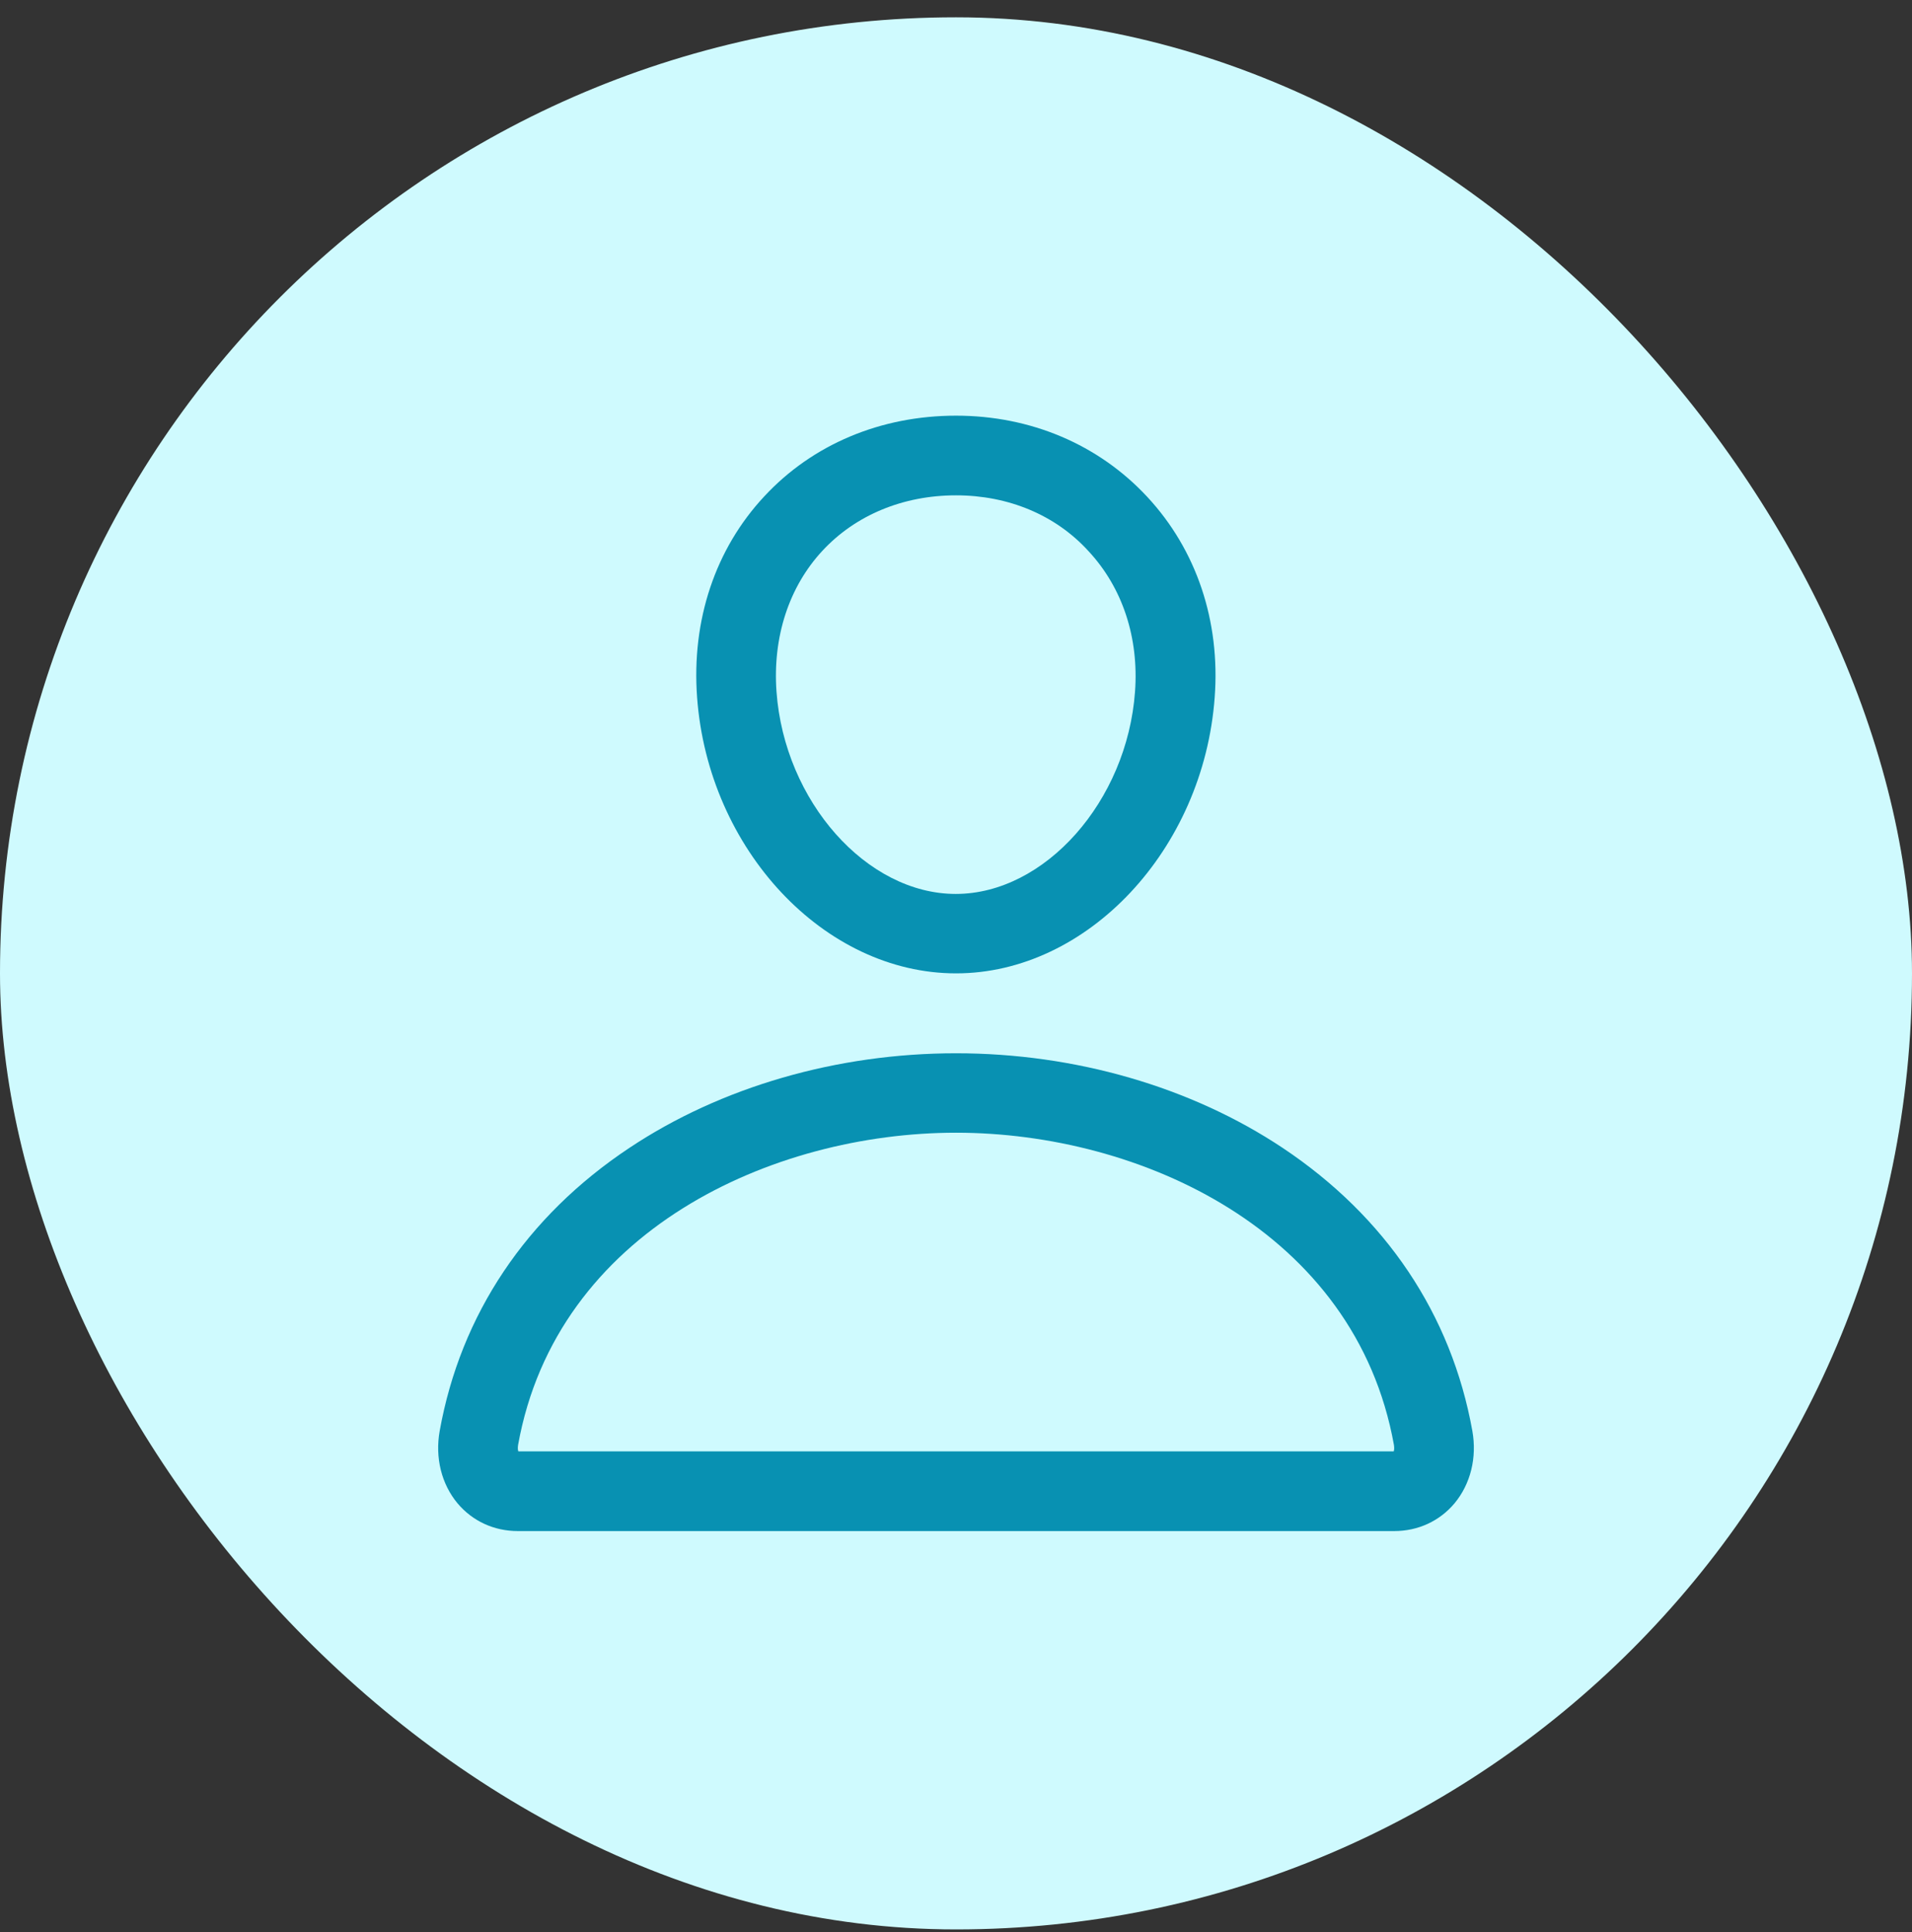
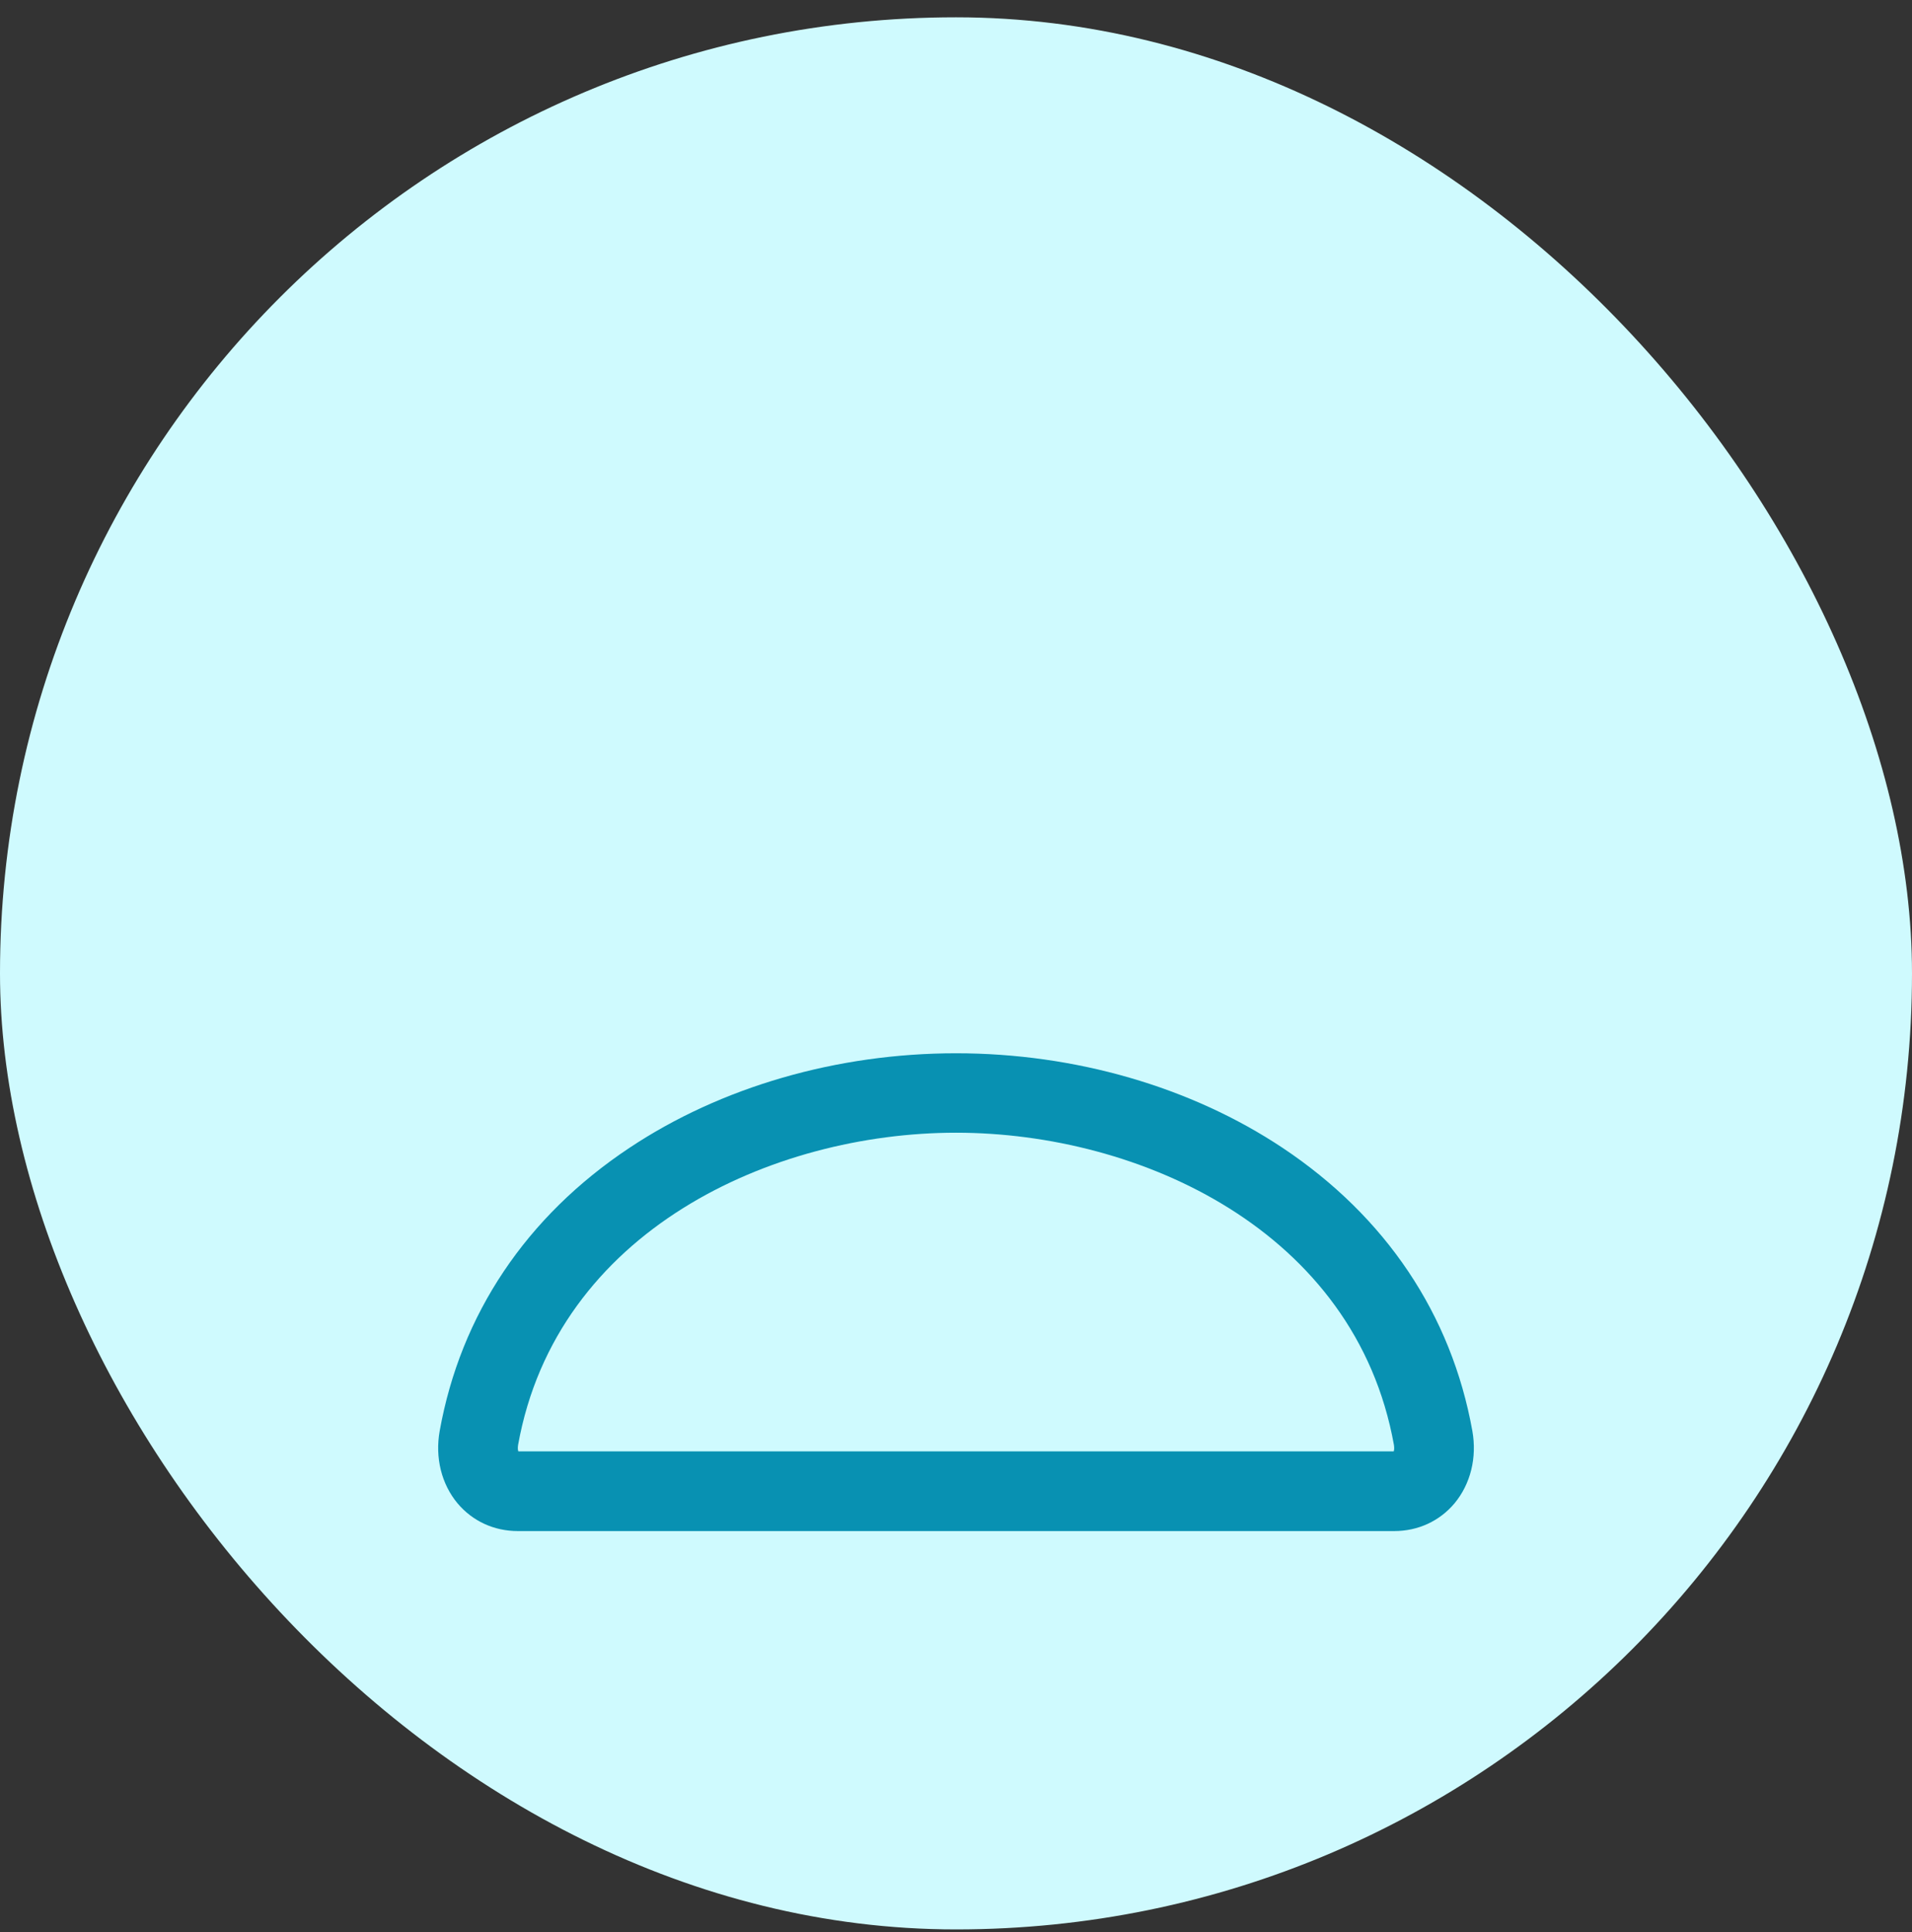
<svg xmlns="http://www.w3.org/2000/svg" width="96" height="97" viewBox="0 0 96 97" fill="none">
  <rect x="0" y="0" width="96" height="97" fill="#333333" stroke="none" />
  <rect y="0.869" width="96" height="96" rx="48" fill="#CFFAFE" />
-   <path d="M48.001 48.869C41.388 48.869 35.563 42.656 35.001 35.019C34.713 31.144 35.913 27.556 38.376 24.919C40.801 22.306 44.226 20.869 48.001 20.869C51.751 20.869 55.163 22.319 57.601 24.944C60.076 27.606 61.276 31.181 60.988 35.019C60.426 42.656 54.601 48.869 48.001 48.869ZM48.001 24.869C45.351 24.869 42.963 25.856 41.301 27.644C39.613 29.456 38.788 31.981 38.988 34.731C39.388 40.231 43.513 44.881 47.988 44.881C52.463 44.881 56.588 40.231 56.988 34.731C57.188 32.019 56.363 29.506 54.651 27.669C53.001 25.856 50.626 24.869 48.001 24.869Z" fill="#0891B2" />
  <path d="M70.001 76.869H26.001C24.801 76.869 23.726 76.369 22.976 75.481C22.163 74.506 21.838 73.181 22.076 71.844C23.126 65.994 26.426 61.069 31.601 57.631C36.201 54.569 42.026 52.881 48.001 52.881C53.976 52.881 59.801 54.569 64.401 57.631C69.576 61.081 72.876 65.994 73.926 71.844C74.163 73.181 73.838 74.506 73.026 75.481C72.276 76.369 71.201 76.869 70.001 76.869ZM26.026 72.869H69.976C70.001 72.806 70.013 72.706 69.988 72.544C68.051 61.781 57.226 56.869 48.001 56.869C38.776 56.869 27.951 61.781 26.013 72.544C25.988 72.706 26.001 72.806 26.026 72.869Z" fill="#0891B2" />
</svg>